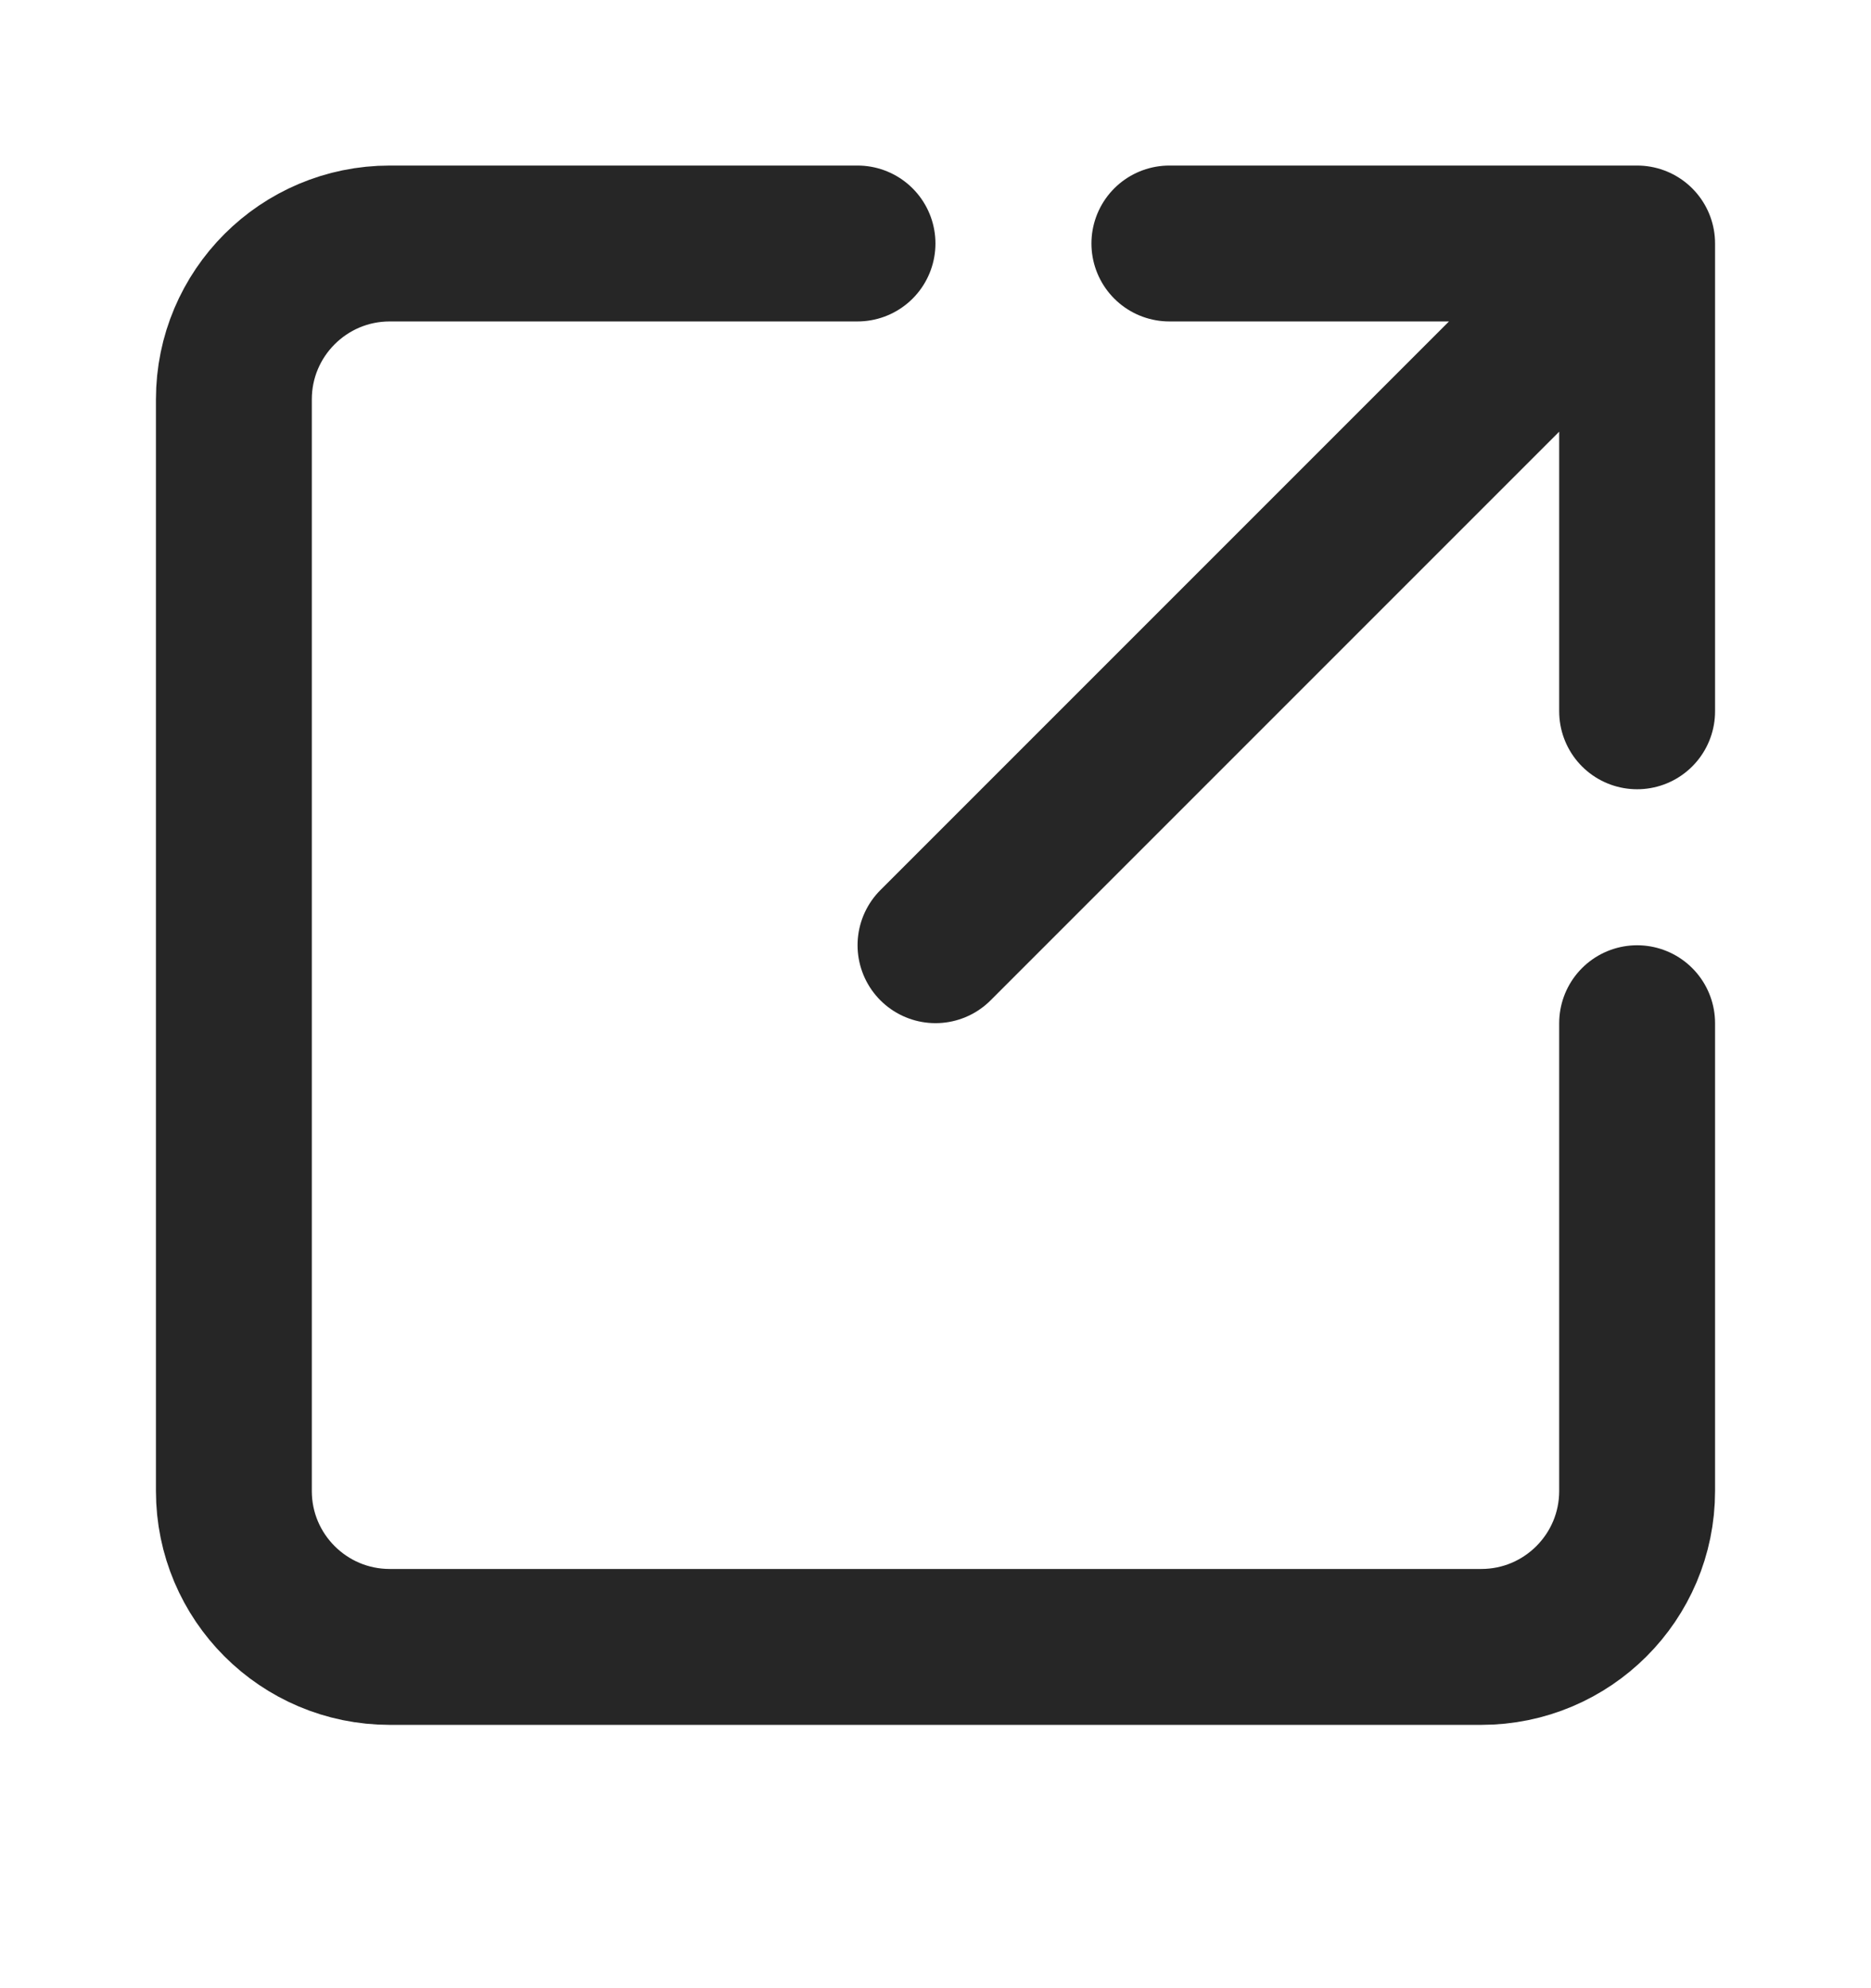
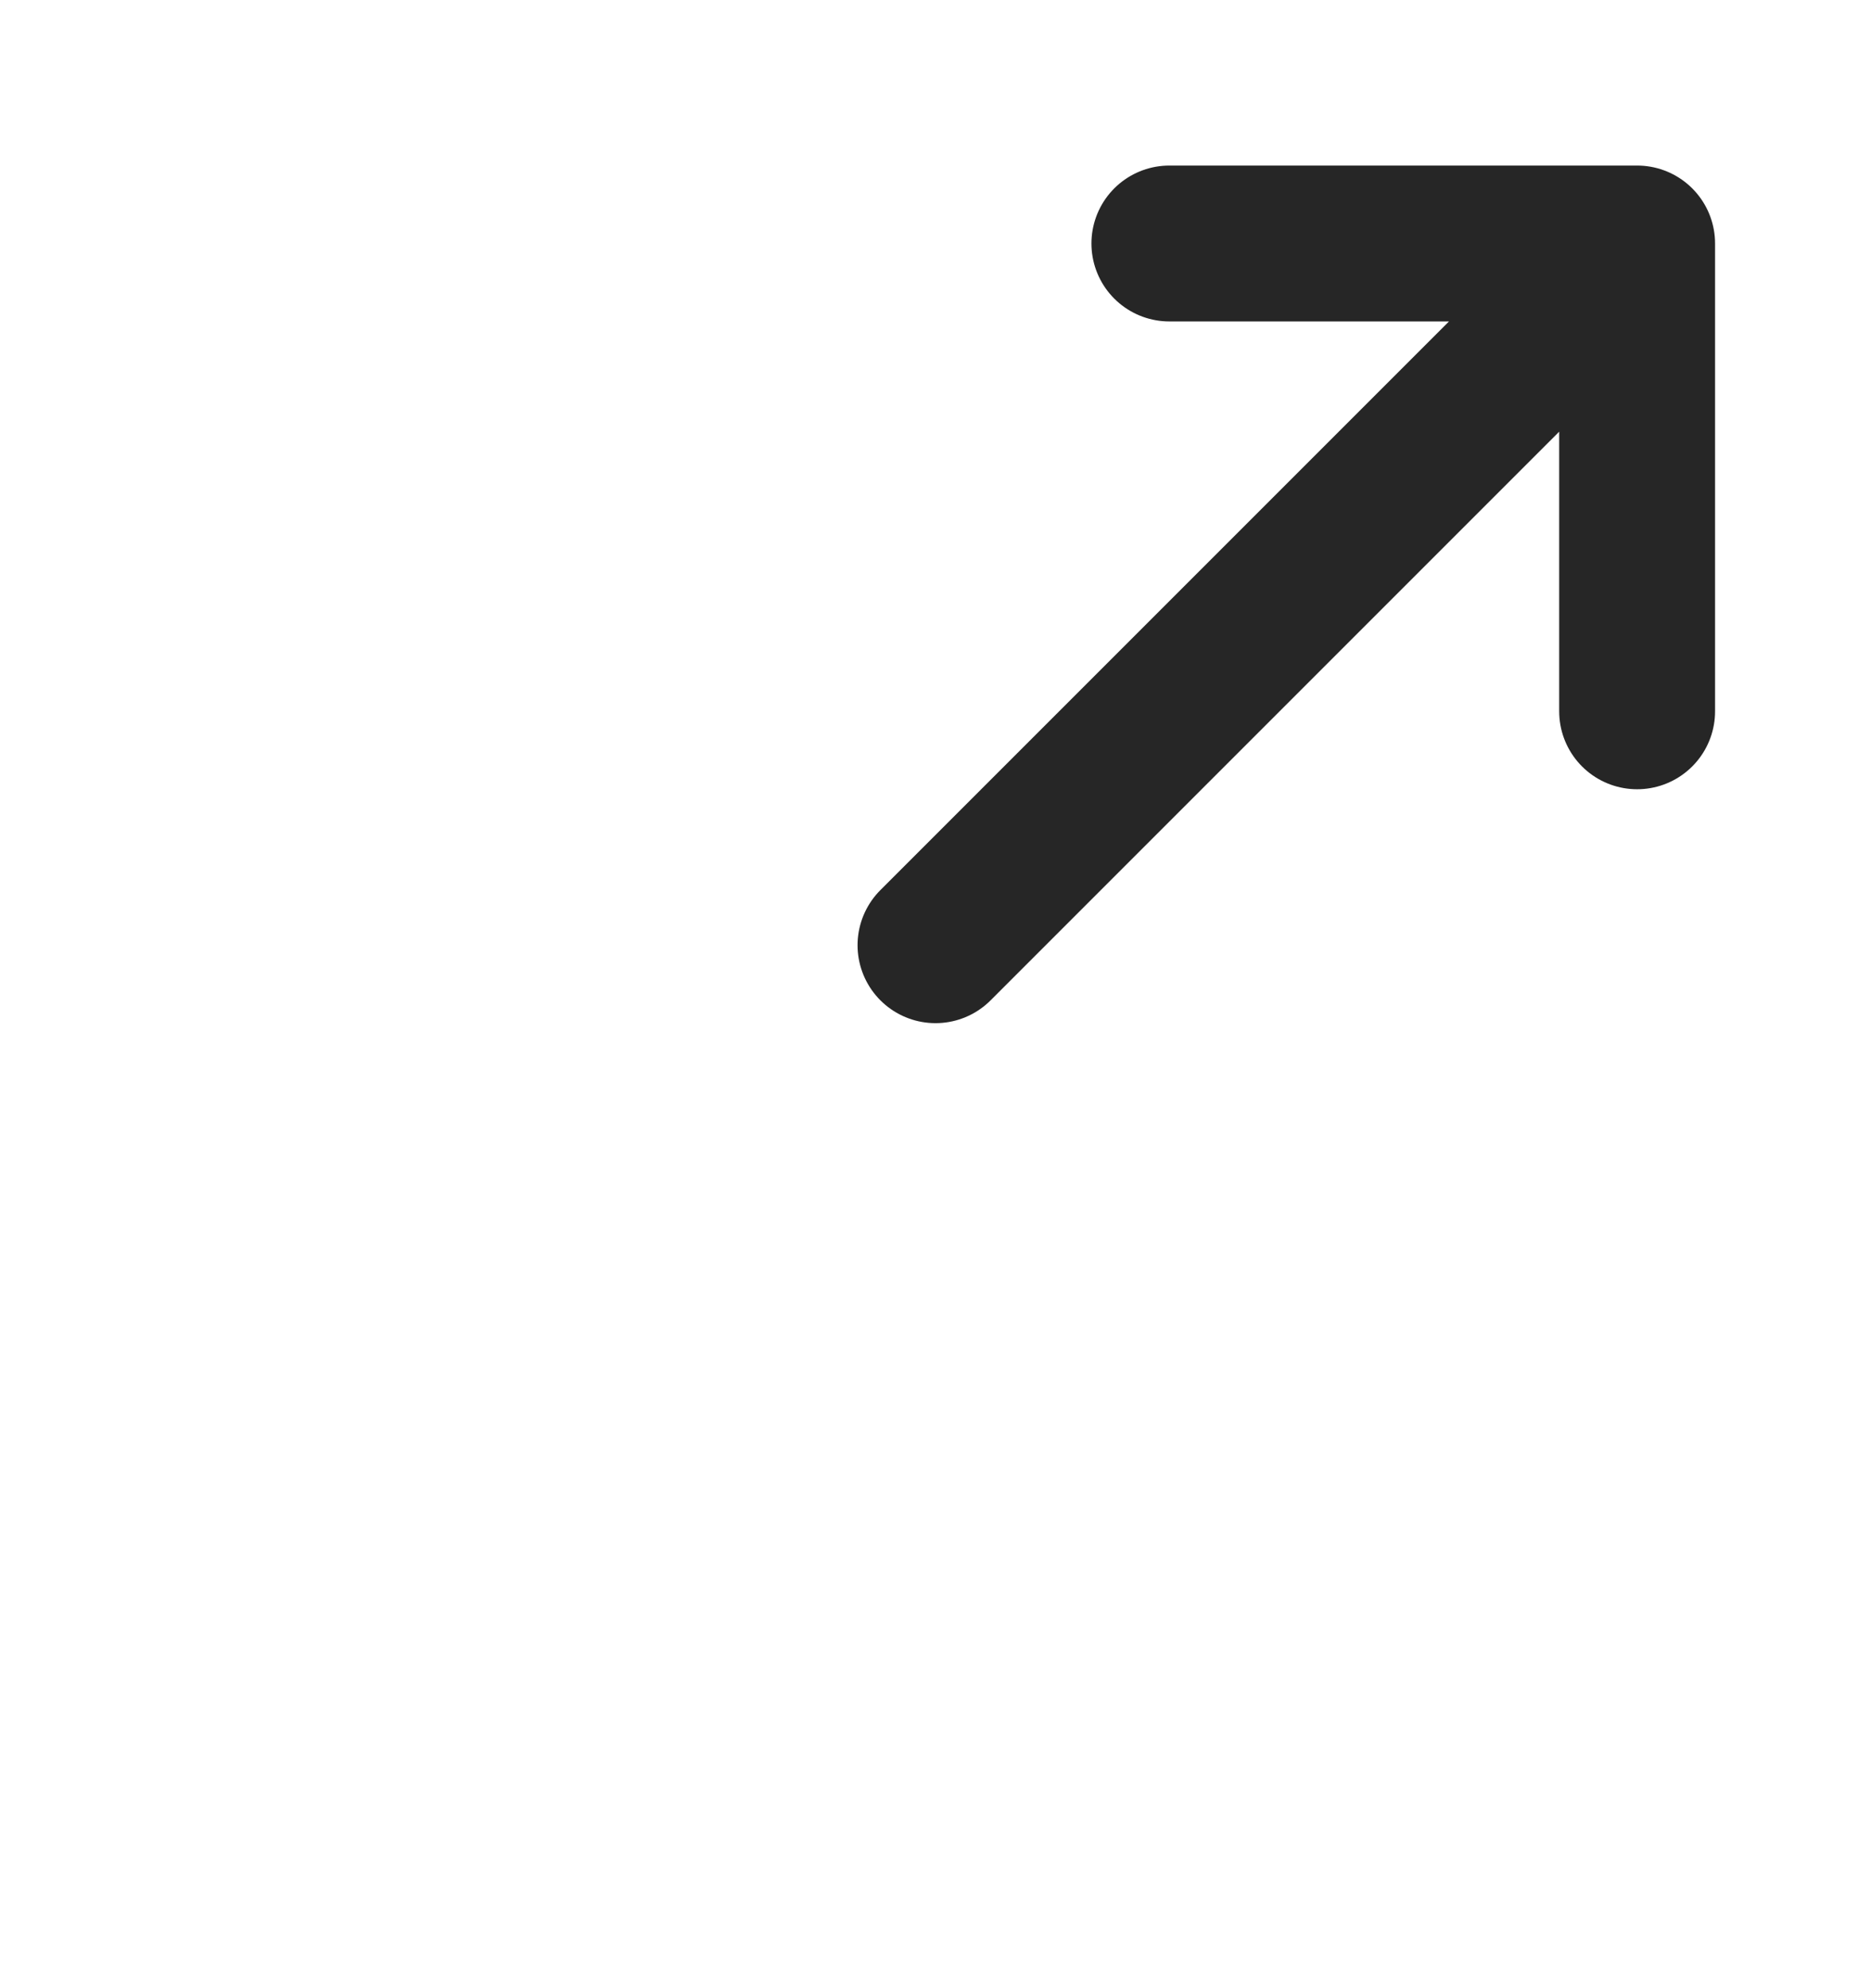
<svg xmlns="http://www.w3.org/2000/svg" fill="none" height="17" viewBox="0 0 16 17" width="16">
  <path d="M14 2.082H10M14 2.082L8 8.082M14 2.082V6.082" stroke="#262626" stroke-linecap="round" stroke-linejoin="round" stroke-width="1.333" />
-   <path d="M14 8.749V12.749C14 13.485 13.403 14.082 12.667 14.082H3.333C2.597 14.082 2 13.485 2 12.749V3.415C2 2.679 2.597 2.082 3.333 2.082H7.333" stroke="#262626" stroke-linecap="round" stroke-width="1.333" />
</svg>